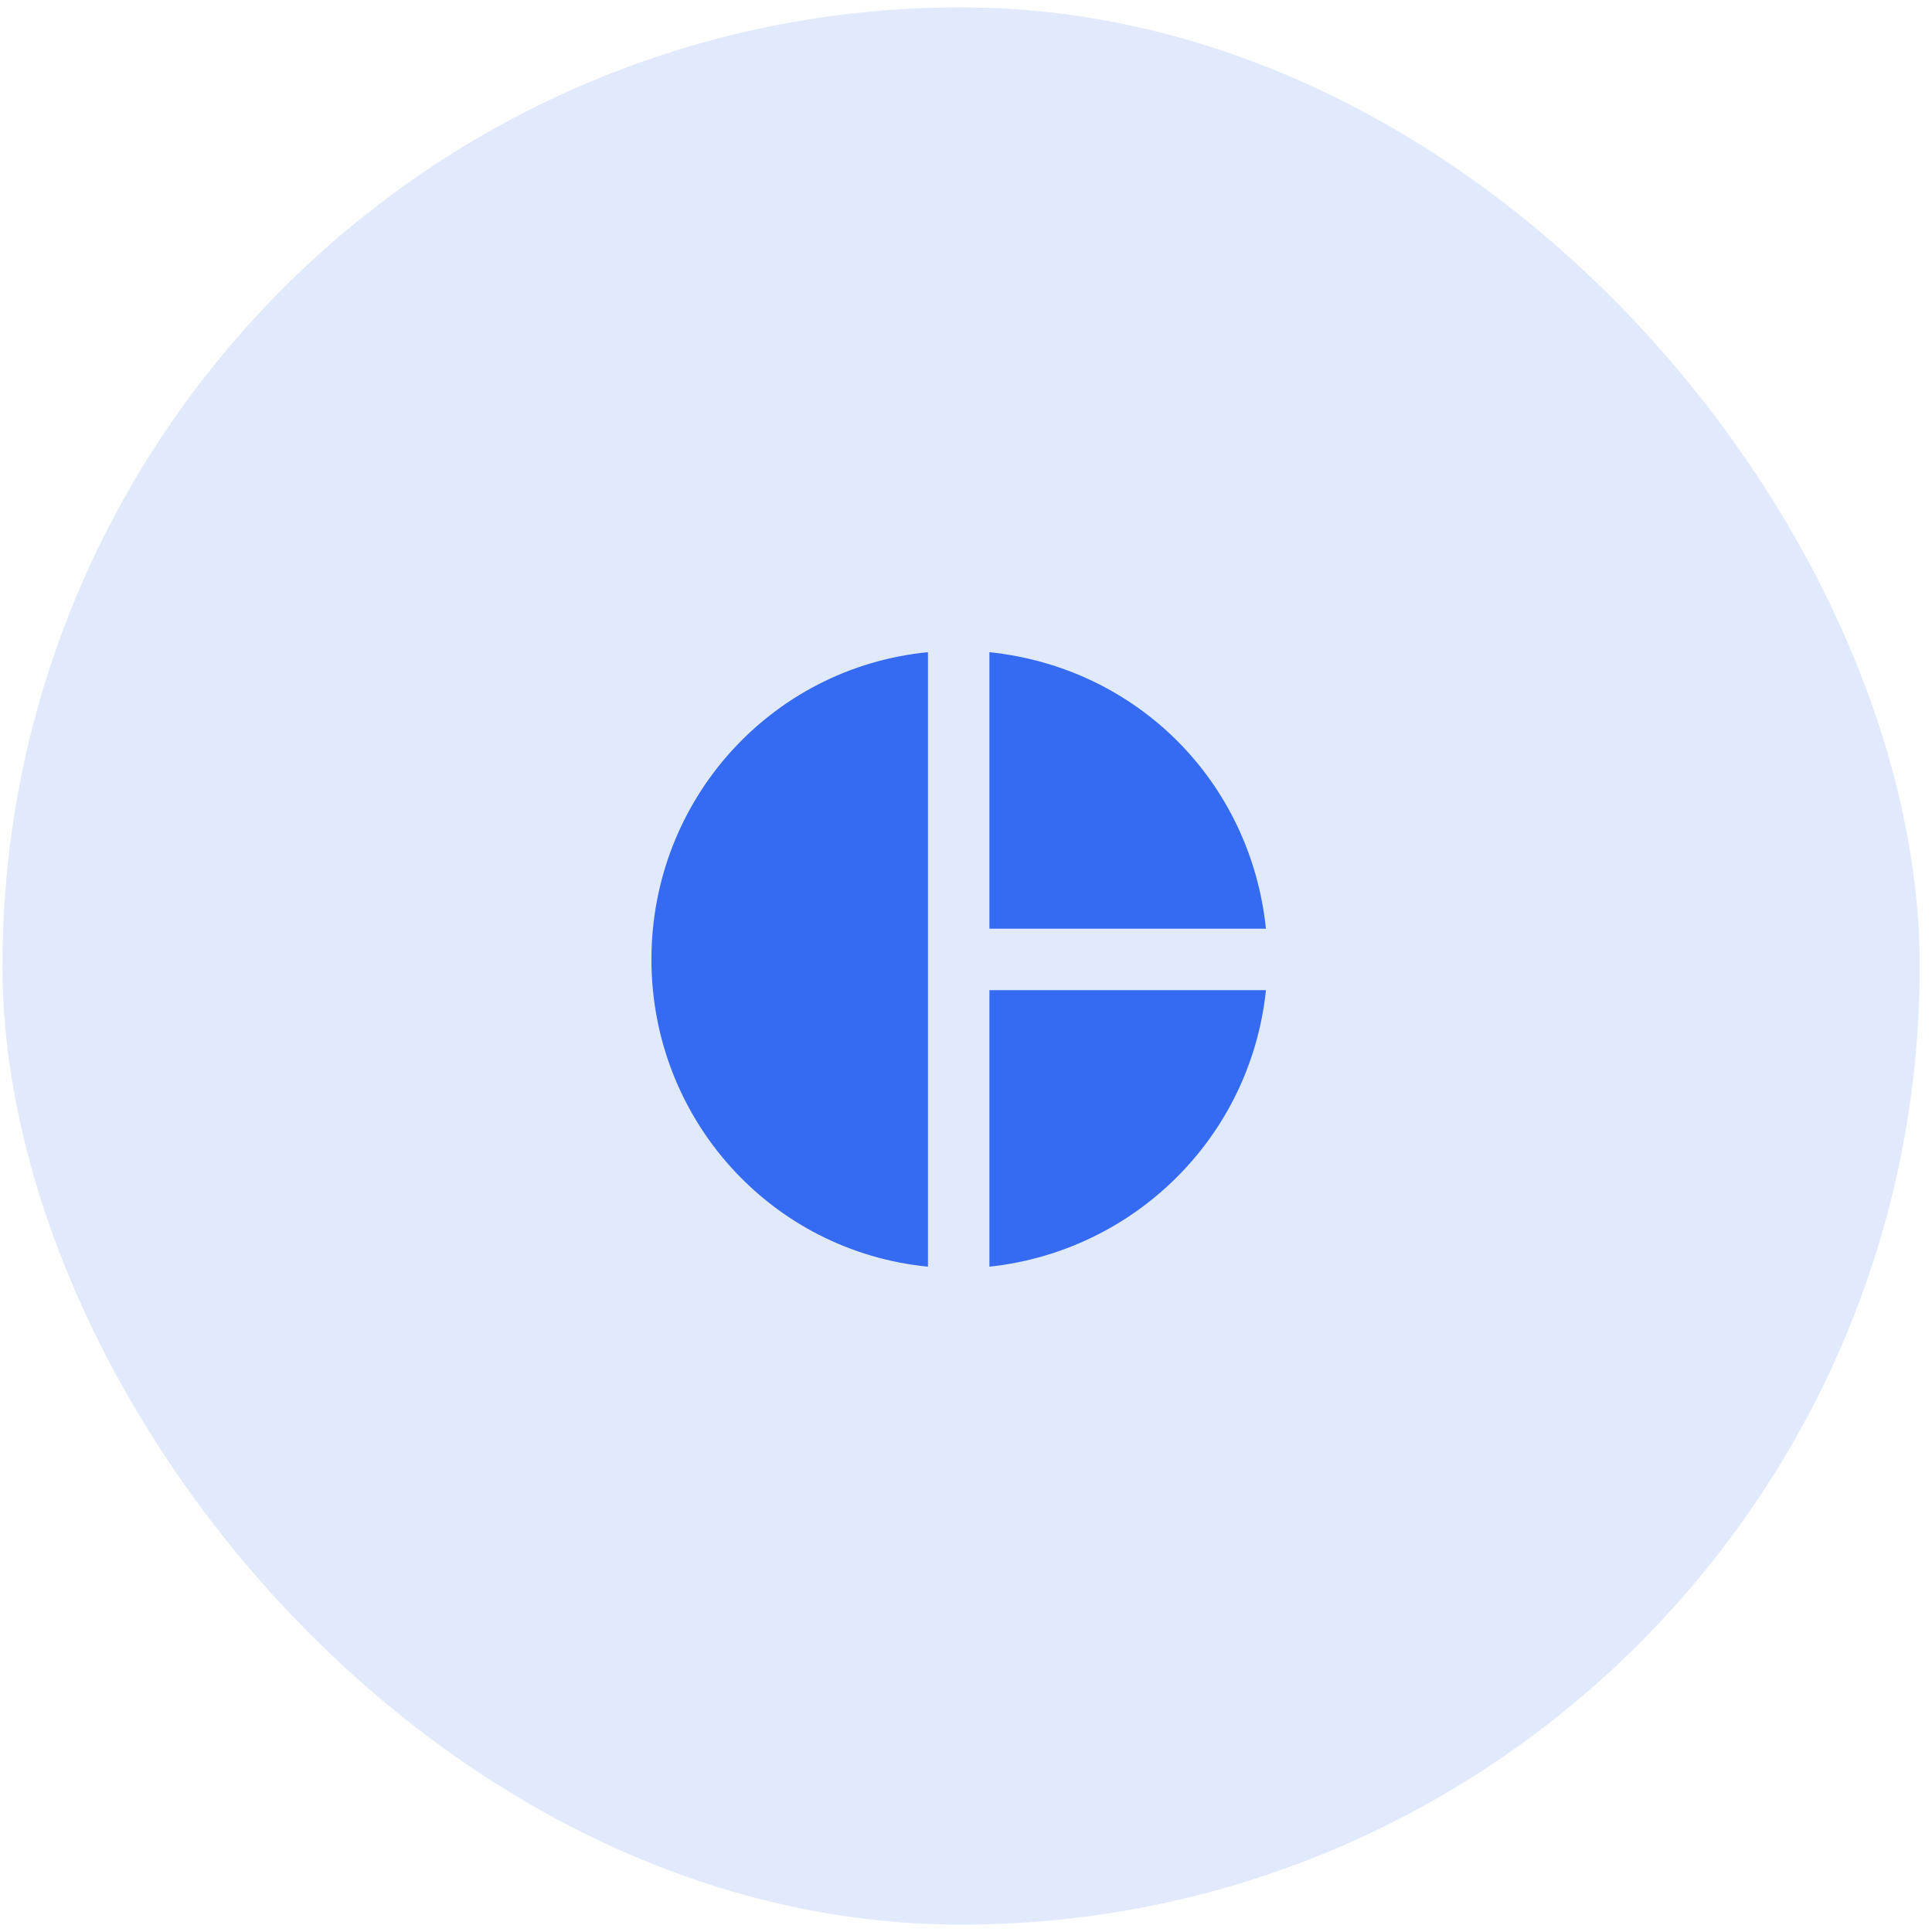
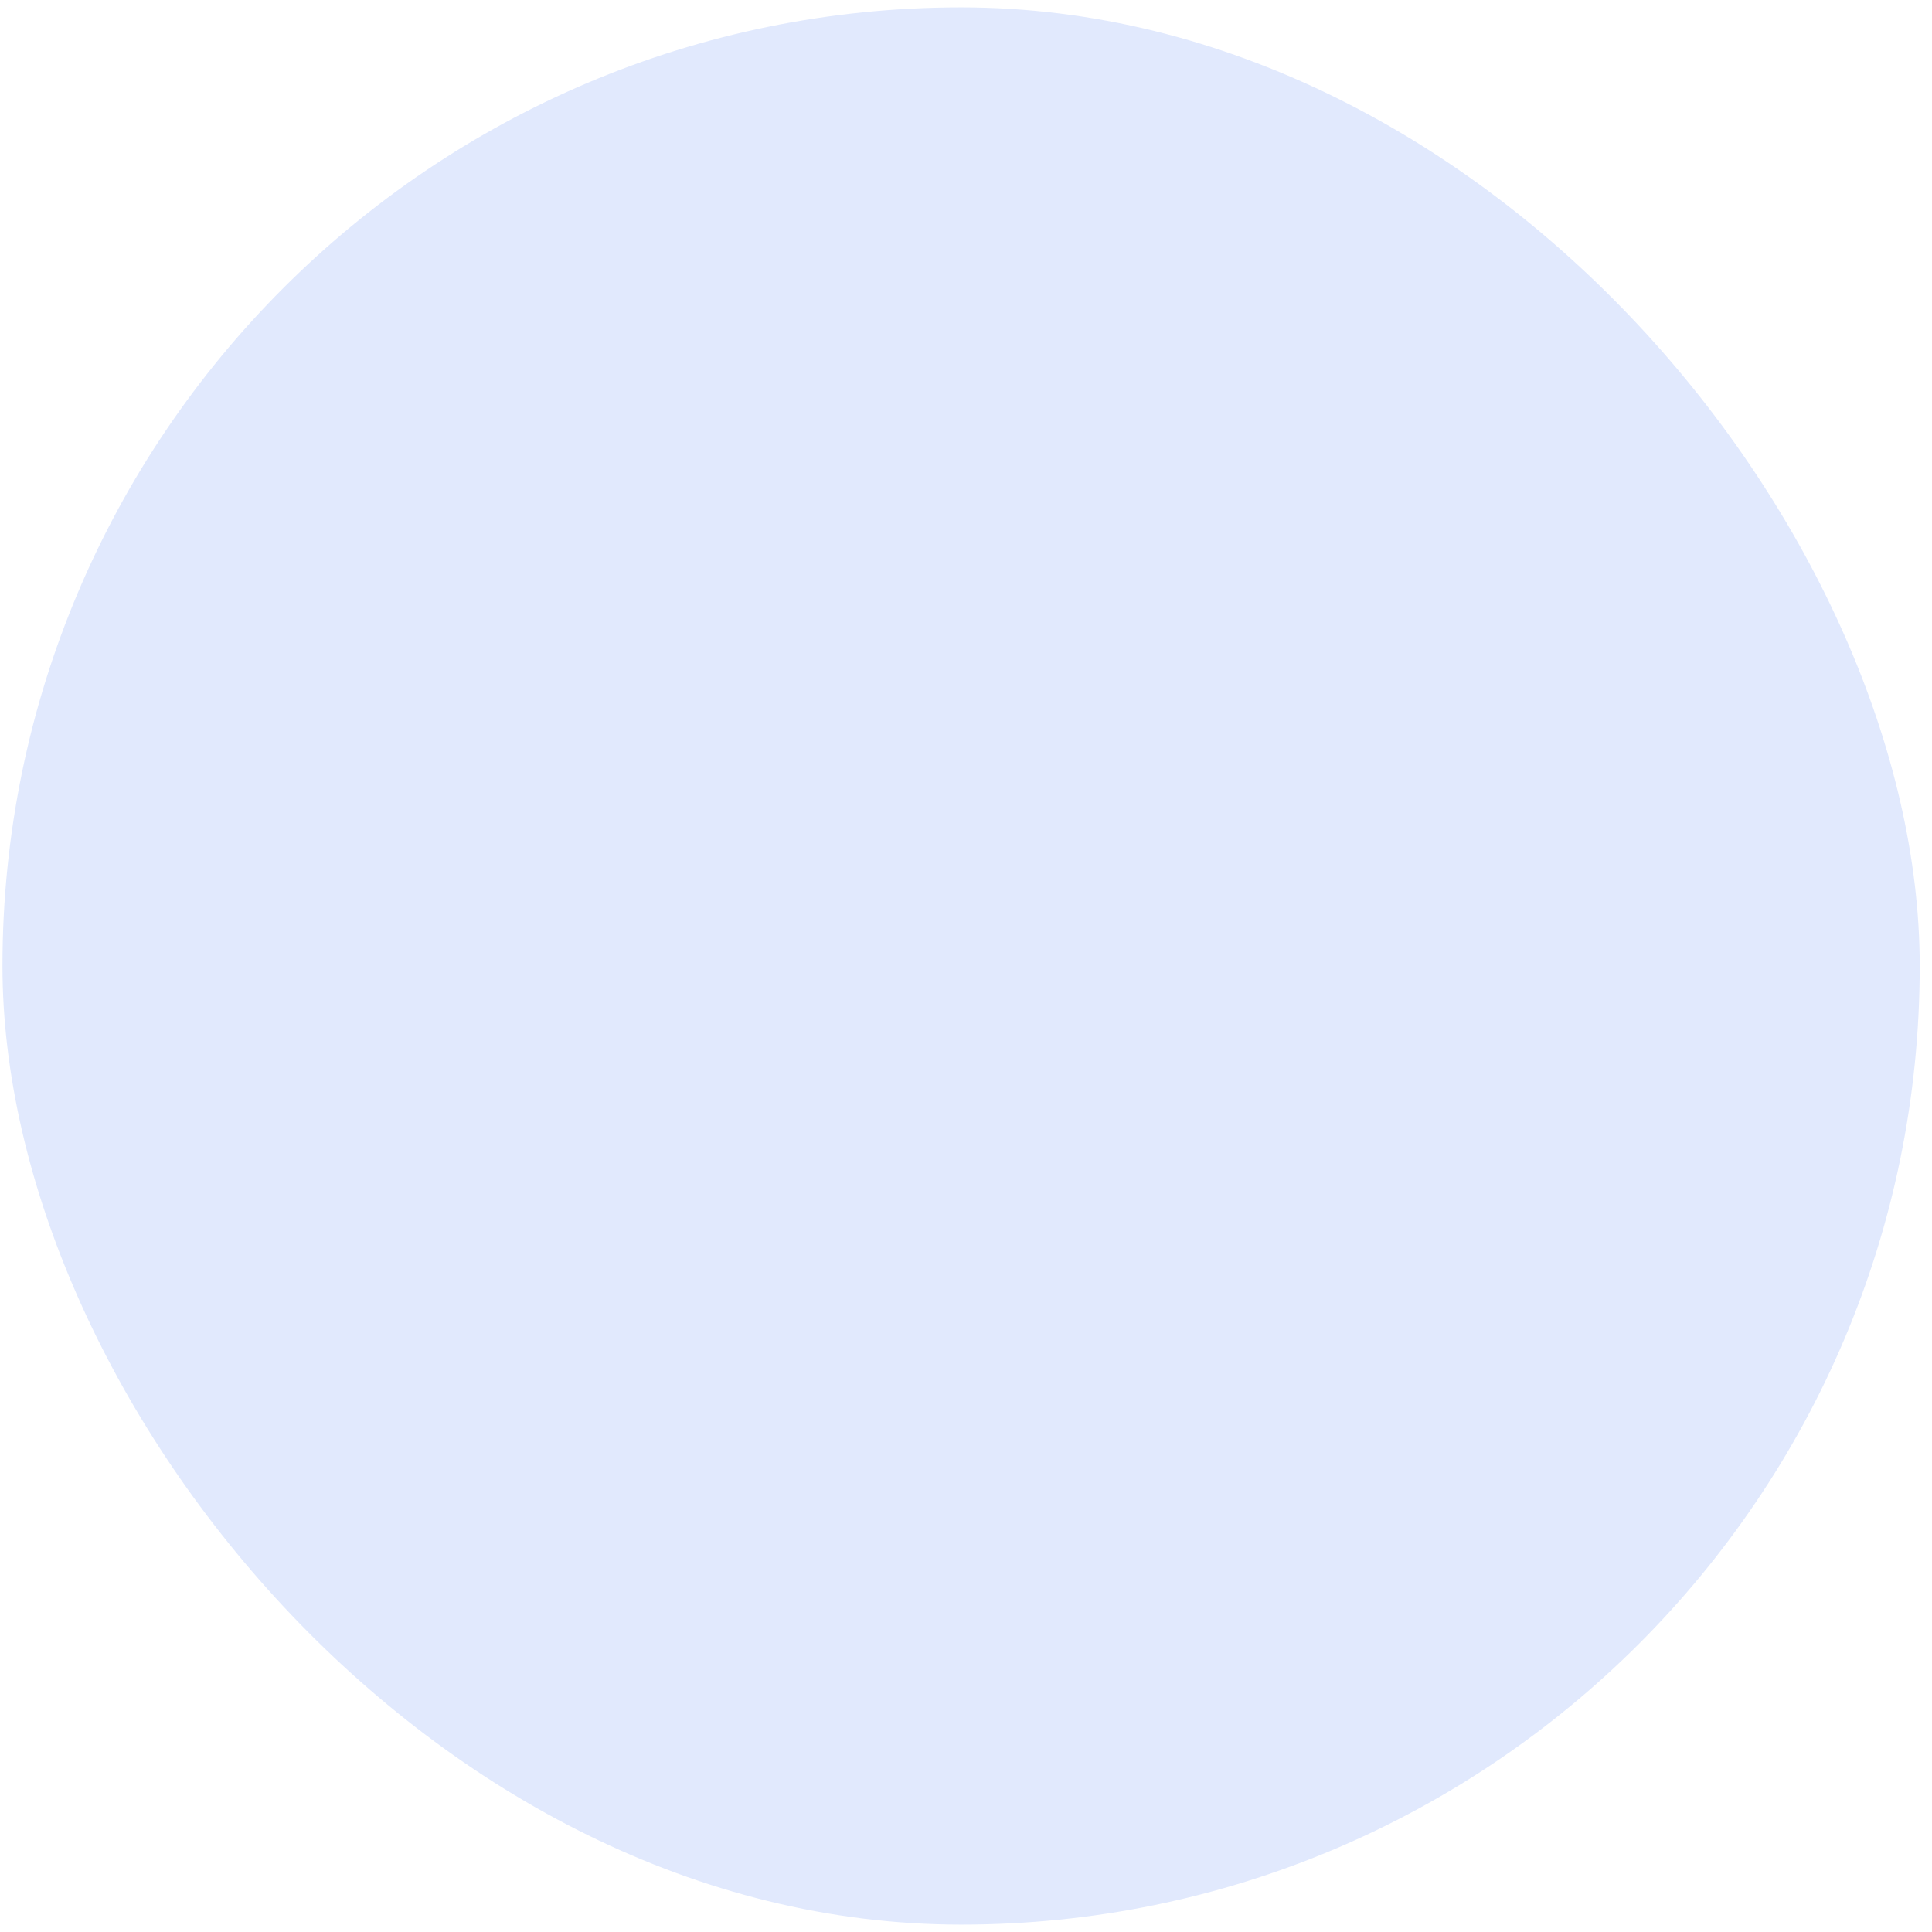
<svg xmlns="http://www.w3.org/2000/svg" width="131" height="131" viewBox="0 0 131 131" fill="none">
  <rect x="0.167" y="0.5" width="130" height="130" rx="65" fill="#E1E9FD" />
-   <path d="M62.921 44.221V85.887C52.296 84.846 44.171 75.887 44.171 65.054C44.171 54.221 52.296 45.262 62.921 44.221ZM67.088 44.221V62.971H85.838C84.796 52.971 77.088 45.262 67.088 44.221ZM67.088 67.137V85.887C76.879 84.846 84.796 77.137 85.838 67.137H67.088Z" fill="#356AF2" />
</svg>